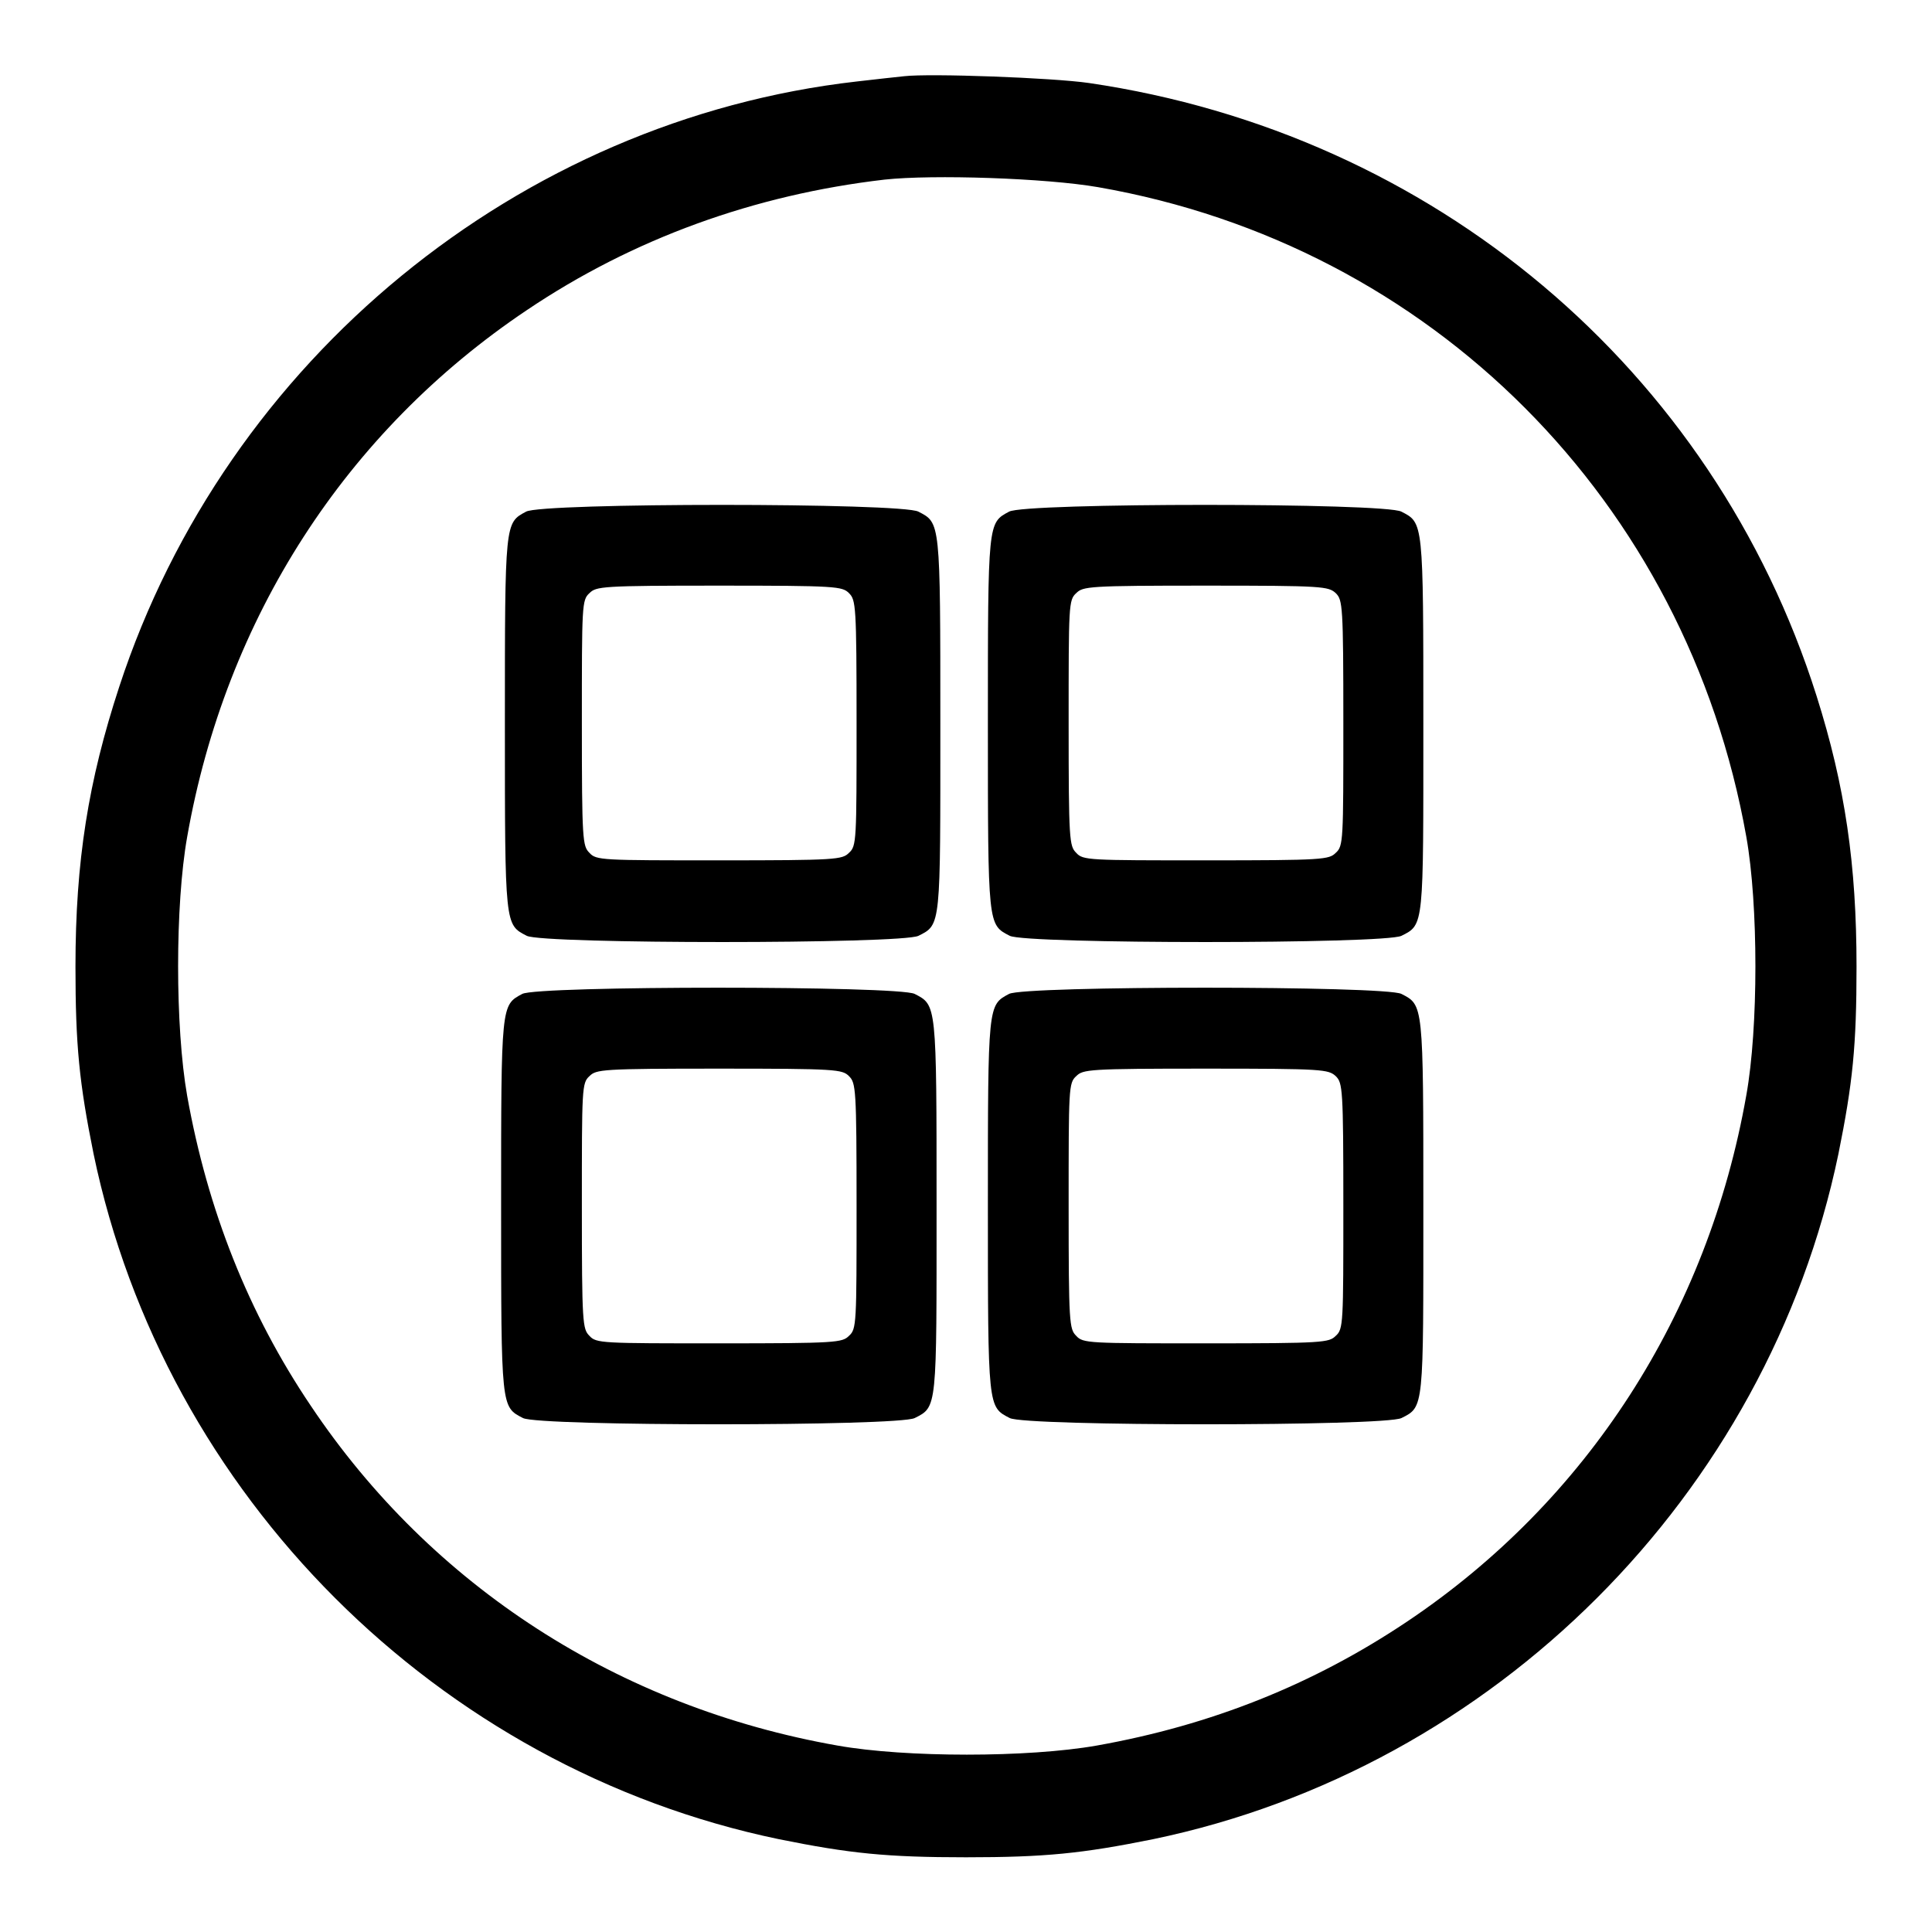
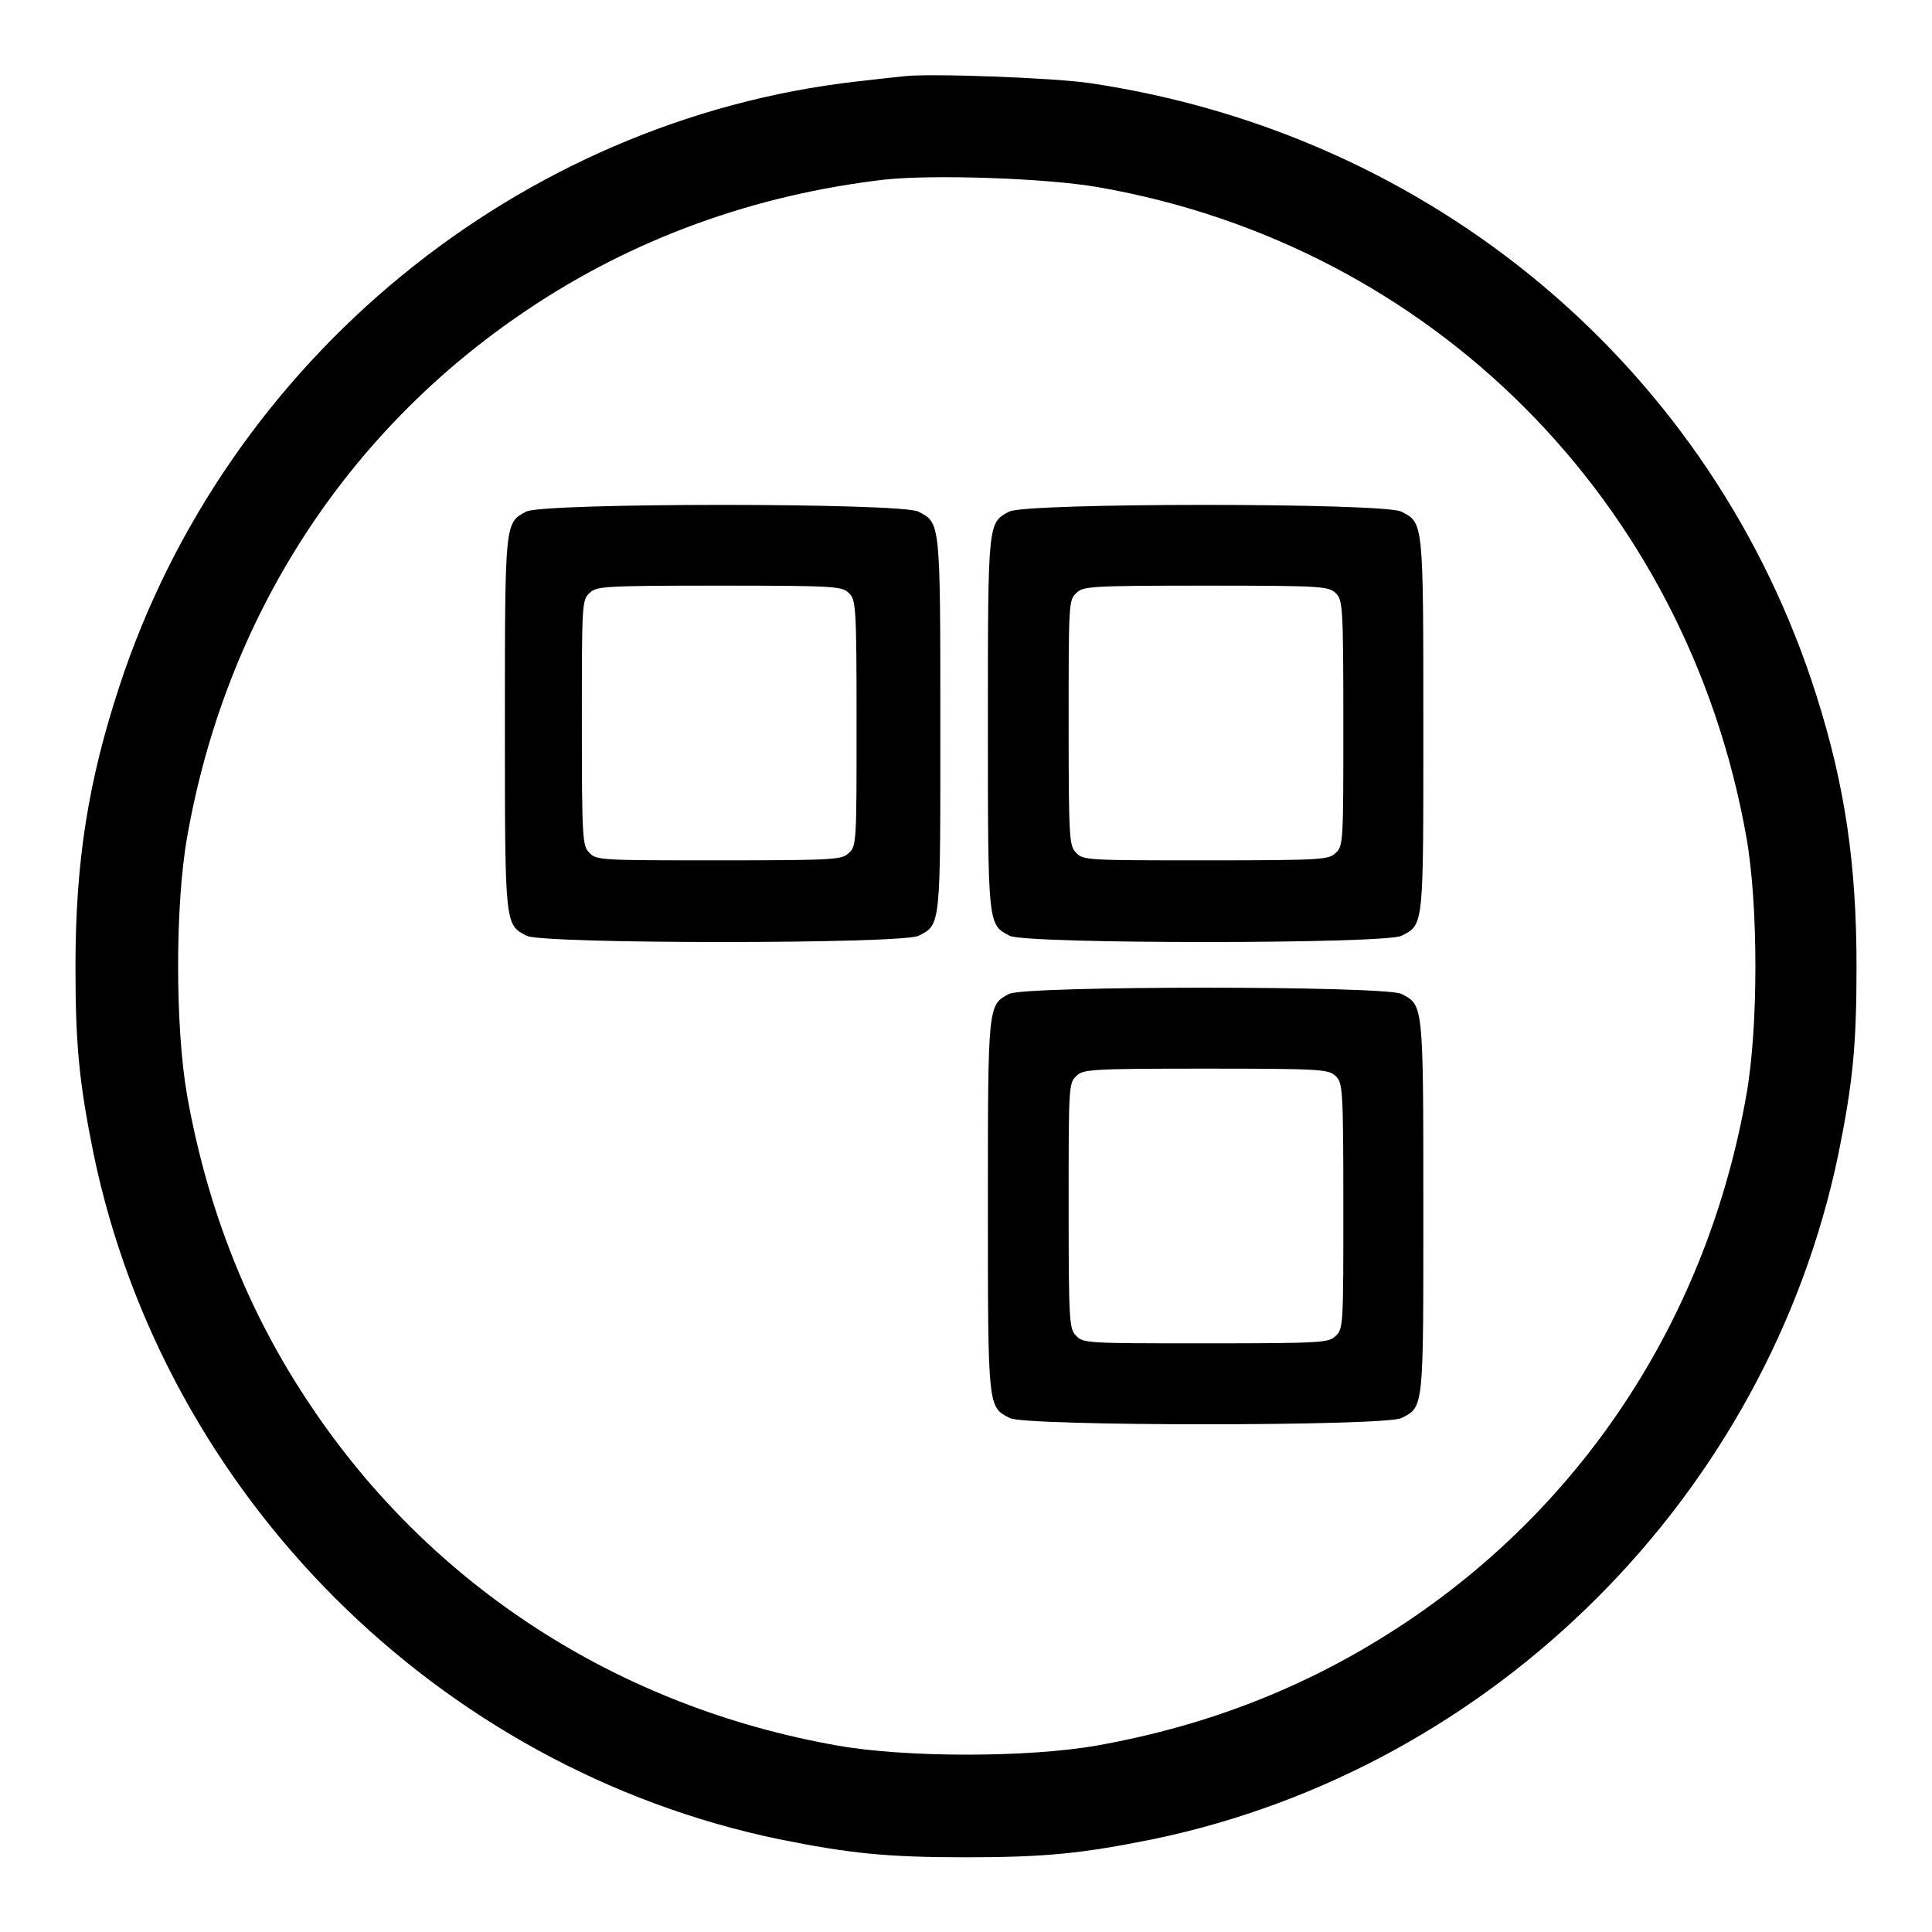
<svg xmlns="http://www.w3.org/2000/svg" version="1.1" x="0px" y="0px" viewBox="0 0 256 256" enable-background="new 0 0 256 256" xml:space="preserve">
  <g>
    <g>
      <g>
        <path fill="#000000" d="M119.8,10.1c-0.9,0.1-3.8,0.4-6.3,0.7C68.8,15.9,30,47.6,15.8,91c-4.1,12.5-5.8,23.1-5.8,37.1c0,10.4,0.5,15.4,2.4,24.8c9.4,45.2,45.6,81.4,90.8,90.8c9.4,1.9,14.3,2.4,24.8,2.4s15.4-0.5,24.8-2.4c45.2-9.4,81.4-45.6,90.8-90.8c1.9-9.4,2.4-14.3,2.4-24.8c0-13.5-1.5-23.9-5.3-35.9c-13.7-43.3-50.8-74.5-96.4-81.2C139.5,10.3,123.2,9.7,119.8,10.1z M145.5,24.8c44.2,7.7,78,41.6,85.9,86.1c1.6,9,1.6,25.3,0,34.2c-5.1,29-21.1,53.8-45,69.8c-12.4,8.3-25.9,13.7-41.1,16.4c-9.1,1.6-25.3,1.6-34.3,0c-29-5.1-53.8-21.1-69.8-45c-8.3-12.3-13.7-26-16.4-41.1c-1.6-9.1-1.6-25.3,0-34.3c5.1-29,21-53.7,45-69.8c14.1-9.5,30.2-15.3,47.4-17.3C123.6,23.1,138.6,23.6,145.5,24.8z" />
        <path fill="#000000" d="M69.7,67.8c-2.8,1.5-2.8,1.3-2.8,28.1c0,26.9,0,26.6,2.9,28.1c2.1,1.1,49.7,1.1,51.9,0c3-1.5,2.9-1.2,2.9-28.1s0-26.6-2.9-28.1C119.6,66.6,71.7,66.6,69.7,67.8z M112.5,78.6c0.9,0.9,1,1.6,1,17.2s0,16.3-1,17.2c-0.9,0.9-1.6,1-17.2,1s-16.3,0-17.2-1c-0.9-0.9-1-1.6-1-17.2s0-16.3,1-17.2c0.9-0.9,1.6-1,17.2-1S111.6,77.7,112.5,78.6z" />
        <path fill="#000000" d="M133.7,67.8c-2.8,1.5-2.8,1.3-2.8,28.1c0,26.9,0,26.6,2.9,28.1c2.1,1.1,49.7,1.1,51.9,0c3-1.5,2.9-1.2,2.9-28.1s0-26.6-2.9-28.1C183.6,66.6,135.7,66.6,133.7,67.8z M177,78.6c0.9,0.9,1,1.6,1,17.2s0,16.3-1,17.2c-0.9,0.9-1.6,1-17.2,1c-15.6,0-16.3,0-17.2-1c-0.9-0.9-1-1.6-1-17.2s0-16.3,1-17.2c0.9-0.9,1.6-1,17.2-1C175.4,77.6,176,77.7,177,78.6z" />
-         <path fill="#000000" d="M69.2,131.7c-2.8,1.5-2.8,1.3-2.8,28.1c0,26.9,0,26.6,2.9,28.1c2.1,1.1,49.7,1.1,51.9,0c3-1.5,2.9-1.2,2.9-28.1s0-26.6-2.9-28.1C119.1,130.6,71.2,130.6,69.2,131.7z M112.5,142.6c0.9,0.9,1,1.6,1,17.2c0,15.6,0,16.3-1,17.2c-0.9,0.9-1.6,1-17.2,1s-16.3,0-17.2-1c-0.9-0.9-1-1.6-1-17.2c0-15.6,0-16.3,1-17.2c0.9-0.9,1.6-1,17.2-1S111.6,141.7,112.5,142.6z" />
        <path fill="#000000" d="M133.7,131.7c-2.8,1.5-2.8,1.3-2.8,28.1c0,26.9,0,26.6,2.9,28.1c2.1,1.1,49.7,1.1,51.9,0c3-1.5,2.9-1.2,2.9-28.1s0-26.6-2.9-28.1C183.6,130.6,135.7,130.6,133.7,131.7z M177,142.6c0.9,0.9,1,1.6,1,17.2c0,15.6,0,16.3-1,17.2c-0.9,0.9-1.6,1-17.2,1c-15.6,0-16.3,0-17.2-1c-0.9-0.9-1-1.6-1-17.2c0-15.6,0-16.3,1-17.2c0.9-0.9,1.6-1,17.2-1C175.4,141.6,176,141.7,177,142.6z" />
      </g>
    </g>
  </g>
</svg>